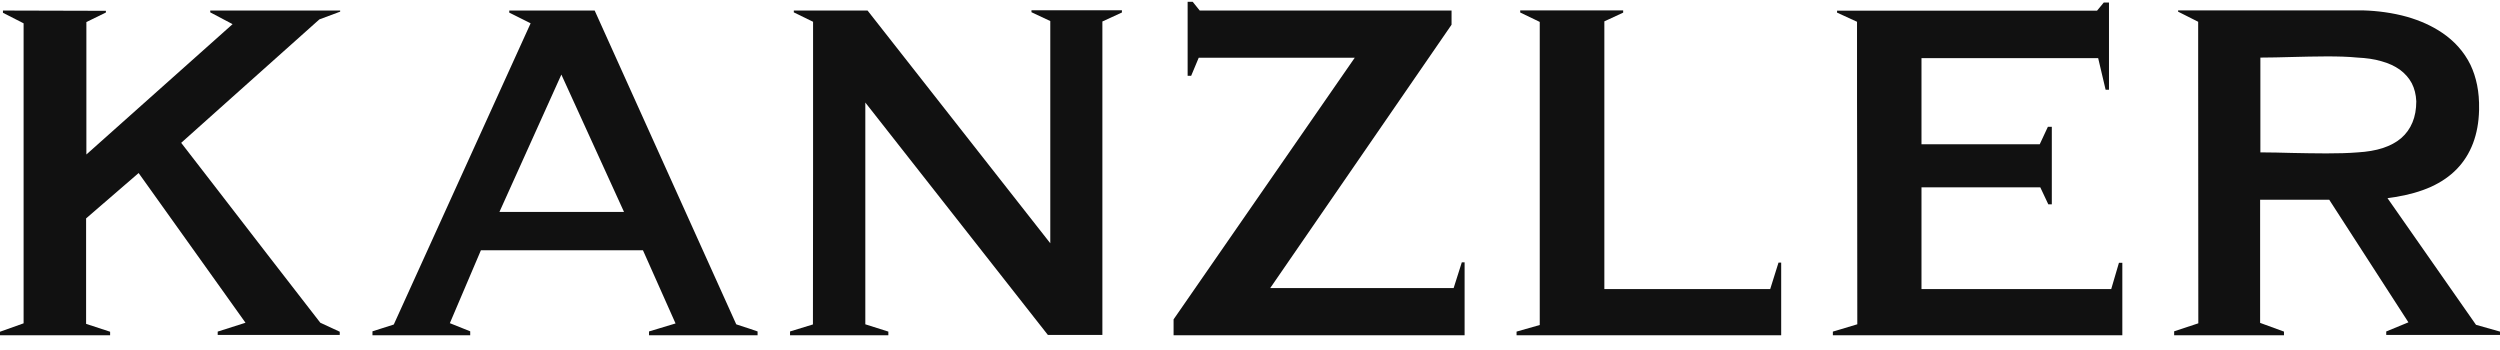
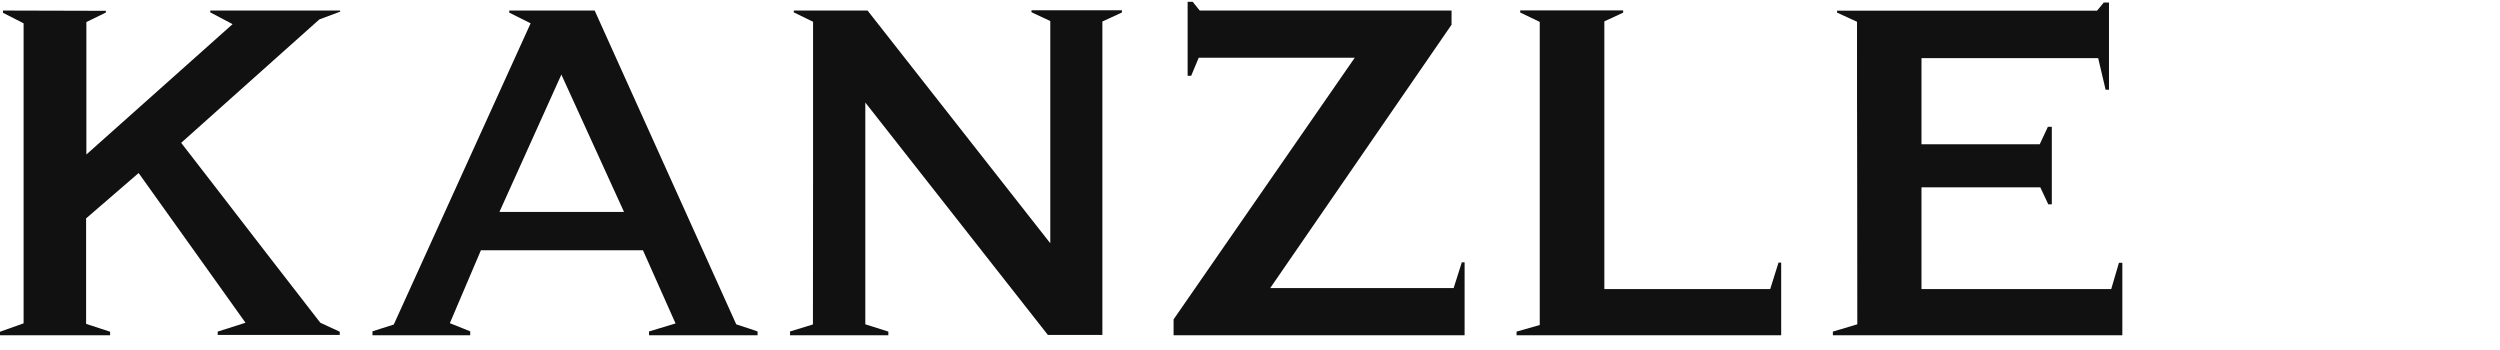
<svg xmlns="http://www.w3.org/2000/svg" viewBox="0 0 150 21" fill="none">
  <g clip-path="url(#clip0_83_15672)">
    <path fill-rule="evenodd" clip-rule="evenodd" d="M30.556 0.758L31.837 1.399L27.724 10.449C26.359 13.449 24.994 16.449 23.637 19.449L23.621 19.474L22.348 19.879V20.115H28.213V19.879L26.991 19.39C27.607 17.932 28.23 16.474 28.854 15.017H38.578C39.227 16.483 39.885 17.941 40.533 19.407L38.941 19.887V20.115H45.455V19.887L44.966 19.719C44.755 19.651 44.545 19.576 44.292 19.5L44.174 19.458L35.68 0.632H30.556V0.758ZM37.003 12.716H29.966C31.205 9.969 32.444 7.222 33.682 4.475C34.938 7.222 36.194 9.969 37.441 12.716H37.003Z" fill="#111111" />
    <path fill-rule="evenodd" clip-rule="evenodd" d="M0.177 0.632V0.767L1.416 1.399V19.399L0 19.904V20.115H6.607V19.904L5.166 19.432V13.104C6.219 12.202 7.272 11.292 8.317 10.382L8.36 10.441C10.146 12.944 11.933 15.455 13.727 17.958L14.73 19.365L13.062 19.896V20.098H20.385V19.904L19.222 19.365L19.213 19.357C17.132 16.677 15.008 13.93 12.885 11.174L10.871 8.57L13.888 5.873C15.683 4.272 17.477 2.671 19.154 1.171C19.171 1.163 19.171 1.154 19.188 1.154L20.41 0.699V0.632H12.615V0.741L13.955 1.449L5.183 9.269V1.323L6.354 0.75V0.649L0.177 0.632Z" fill="#111111" />
    <path fill-rule="evenodd" clip-rule="evenodd" d="M47.629 0.742L48.784 1.306V10.382C48.776 13.121 48.776 16.112 48.776 19.424V19.466L47.402 19.888V20.115H53.301V19.896L51.919 19.458V6.152L62.874 20.098H66.143V1.289L67.315 0.75V0.615H61.888V0.733L63.017 1.264V14.596L52.053 0.632H47.629V0.742Z" fill="#111111" />
    <path fill-rule="evenodd" clip-rule="evenodd" d="M71.258 0.109V4.55H71.469L71.924 3.463H81.286L70.415 19.163V20.115H87.876V15.741H87.708L87.219 17.284H76.213L87.093 1.483V0.632H71.983L71.562 0.109H71.258Z" fill="#111111" />
    <path fill-rule="evenodd" clip-rule="evenodd" d="M91.213 0.624V0.75L92.385 1.315V19.5L90.994 19.896V20.115H106.871V15.758H106.71L106.213 17.343H96.261V1.281L97.39 0.758V0.624H91.213Z" fill="#111111" />
    <path fill-rule="evenodd" clip-rule="evenodd" d="M110.224 0.758L111.421 1.306V1.348C111.421 4.559 111.421 7.559 111.43 10.382C111.43 13.39 111.43 16.399 111.438 19.407V19.457L109.972 19.896V20.115H127.34V15.767H127.137L126.674 17.342H115.289V11.241H122.418L122.899 12.261H123.109V7.609H122.873L122.385 8.654H115.289V3.488H125.89L126.337 5.385H126.539V0.151H126.227L125.823 0.64H110.224V0.758Z" fill="#111111" />
-     <path fill-rule="evenodd" clip-rule="evenodd" d="M130.685 0.699L131.89 1.306V4.551C131.89 9.48 131.89 14.418 131.899 19.357V19.399L130.449 19.879V20.115H137.039V19.896L135.607 19.373V11.983H139.753C141.337 14.435 142.921 16.888 144.505 19.34L143.174 19.888V20.098H150V19.896L148.567 19.491L148.55 19.475C147.278 17.646 145.955 15.758 144.623 13.854L143.25 11.89L143.705 11.823C144.497 11.697 145.222 11.494 145.862 11.208C146.469 10.93 146.991 10.576 147.421 10.129C147.834 9.699 148.154 9.194 148.382 8.595C148.601 8.014 148.727 7.357 148.744 6.607V6.556C148.769 5.503 148.576 4.626 148.23 3.893C147.834 3.084 147.244 2.452 146.536 1.972C145.904 1.542 145.188 1.23 144.43 1.011C143.562 0.767 142.651 0.649 141.792 0.624H141.716H130.685V0.699ZM135.623 8.857V3.455H135.682C136.222 3.455 136.837 3.438 137.477 3.421C138.859 3.388 140.368 3.345 141.446 3.455C141.977 3.48 142.466 3.548 142.887 3.674C143.317 3.792 143.68 3.961 143.991 4.18C144.295 4.407 144.539 4.677 144.708 4.997C144.868 5.309 144.96 5.671 144.977 6.076V6.084C144.977 6.556 144.901 6.977 144.75 7.34C144.598 7.711 144.371 8.031 144.067 8.292C143.772 8.545 143.401 8.739 142.972 8.882C142.533 9.025 142.028 9.109 141.463 9.143C140.334 9.236 138.885 9.202 137.519 9.177C136.879 9.16 136.255 9.143 135.682 9.143H135.623V8.857Z" fill="#111111" />
  </g>
  <defs>
    <clipPath id="clip0_83_15672">
      <rect width="150" height="21" fill="white" />
    </clipPath>
  </defs>
</svg>